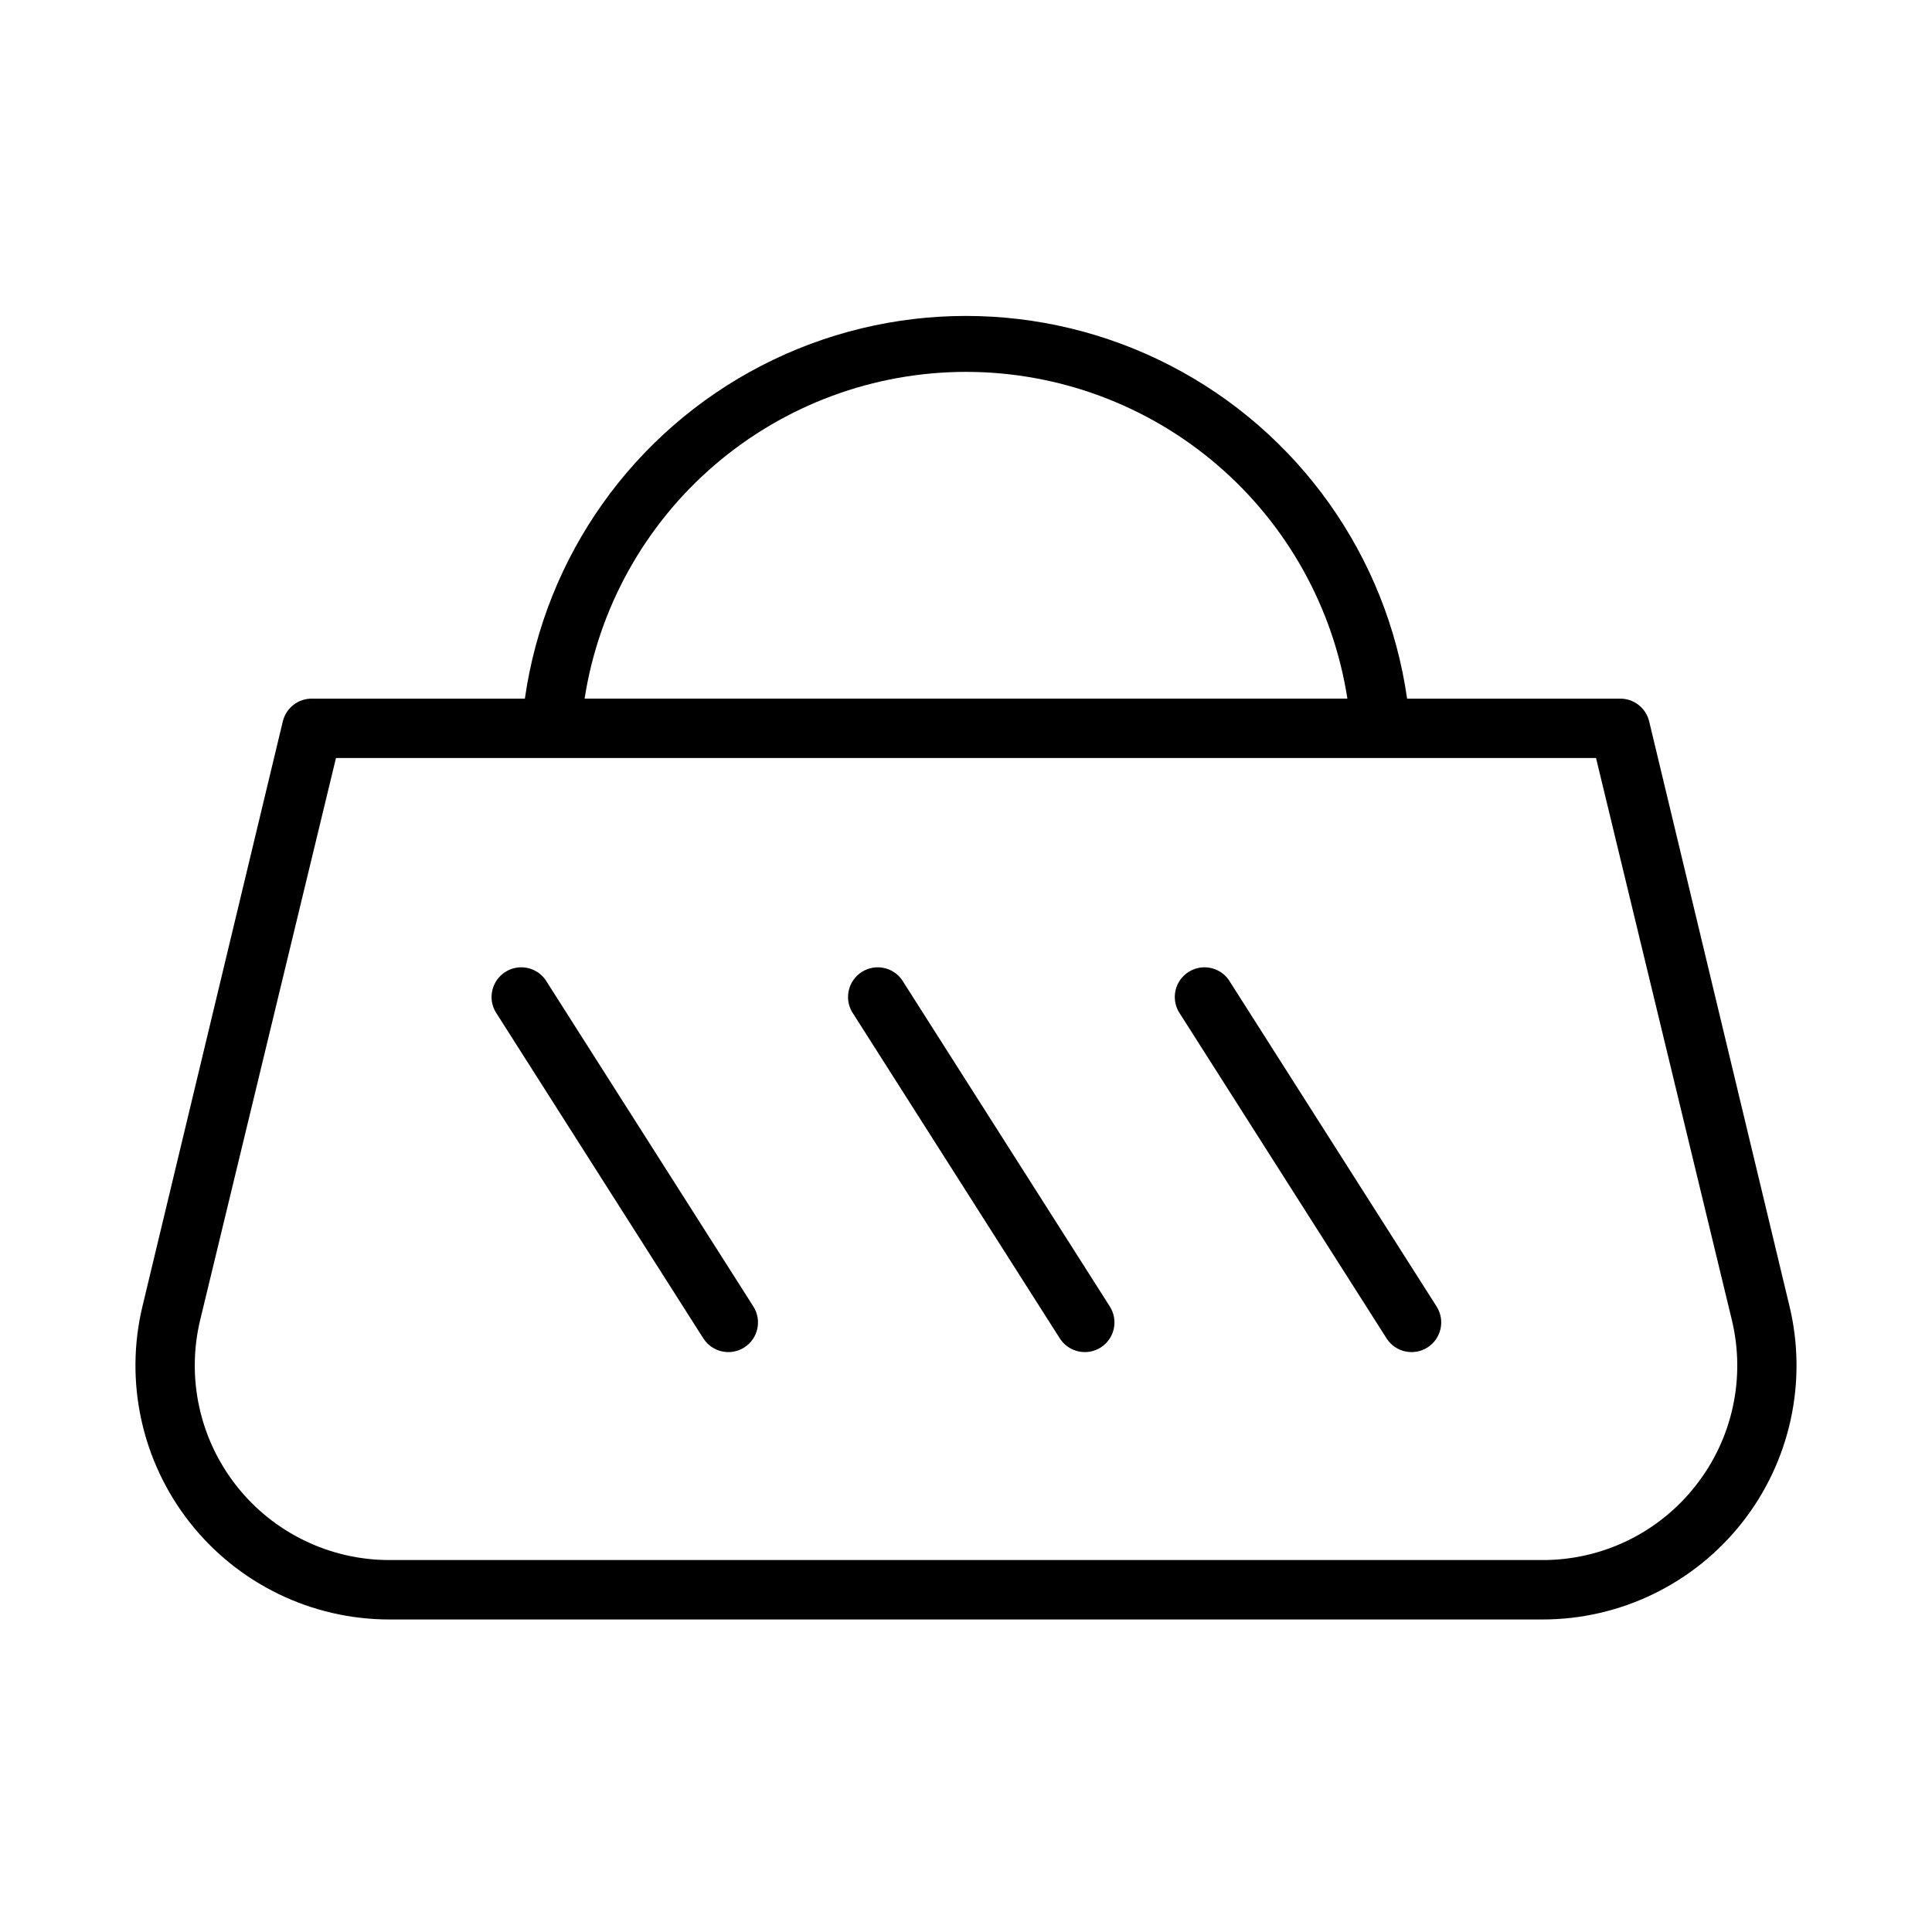
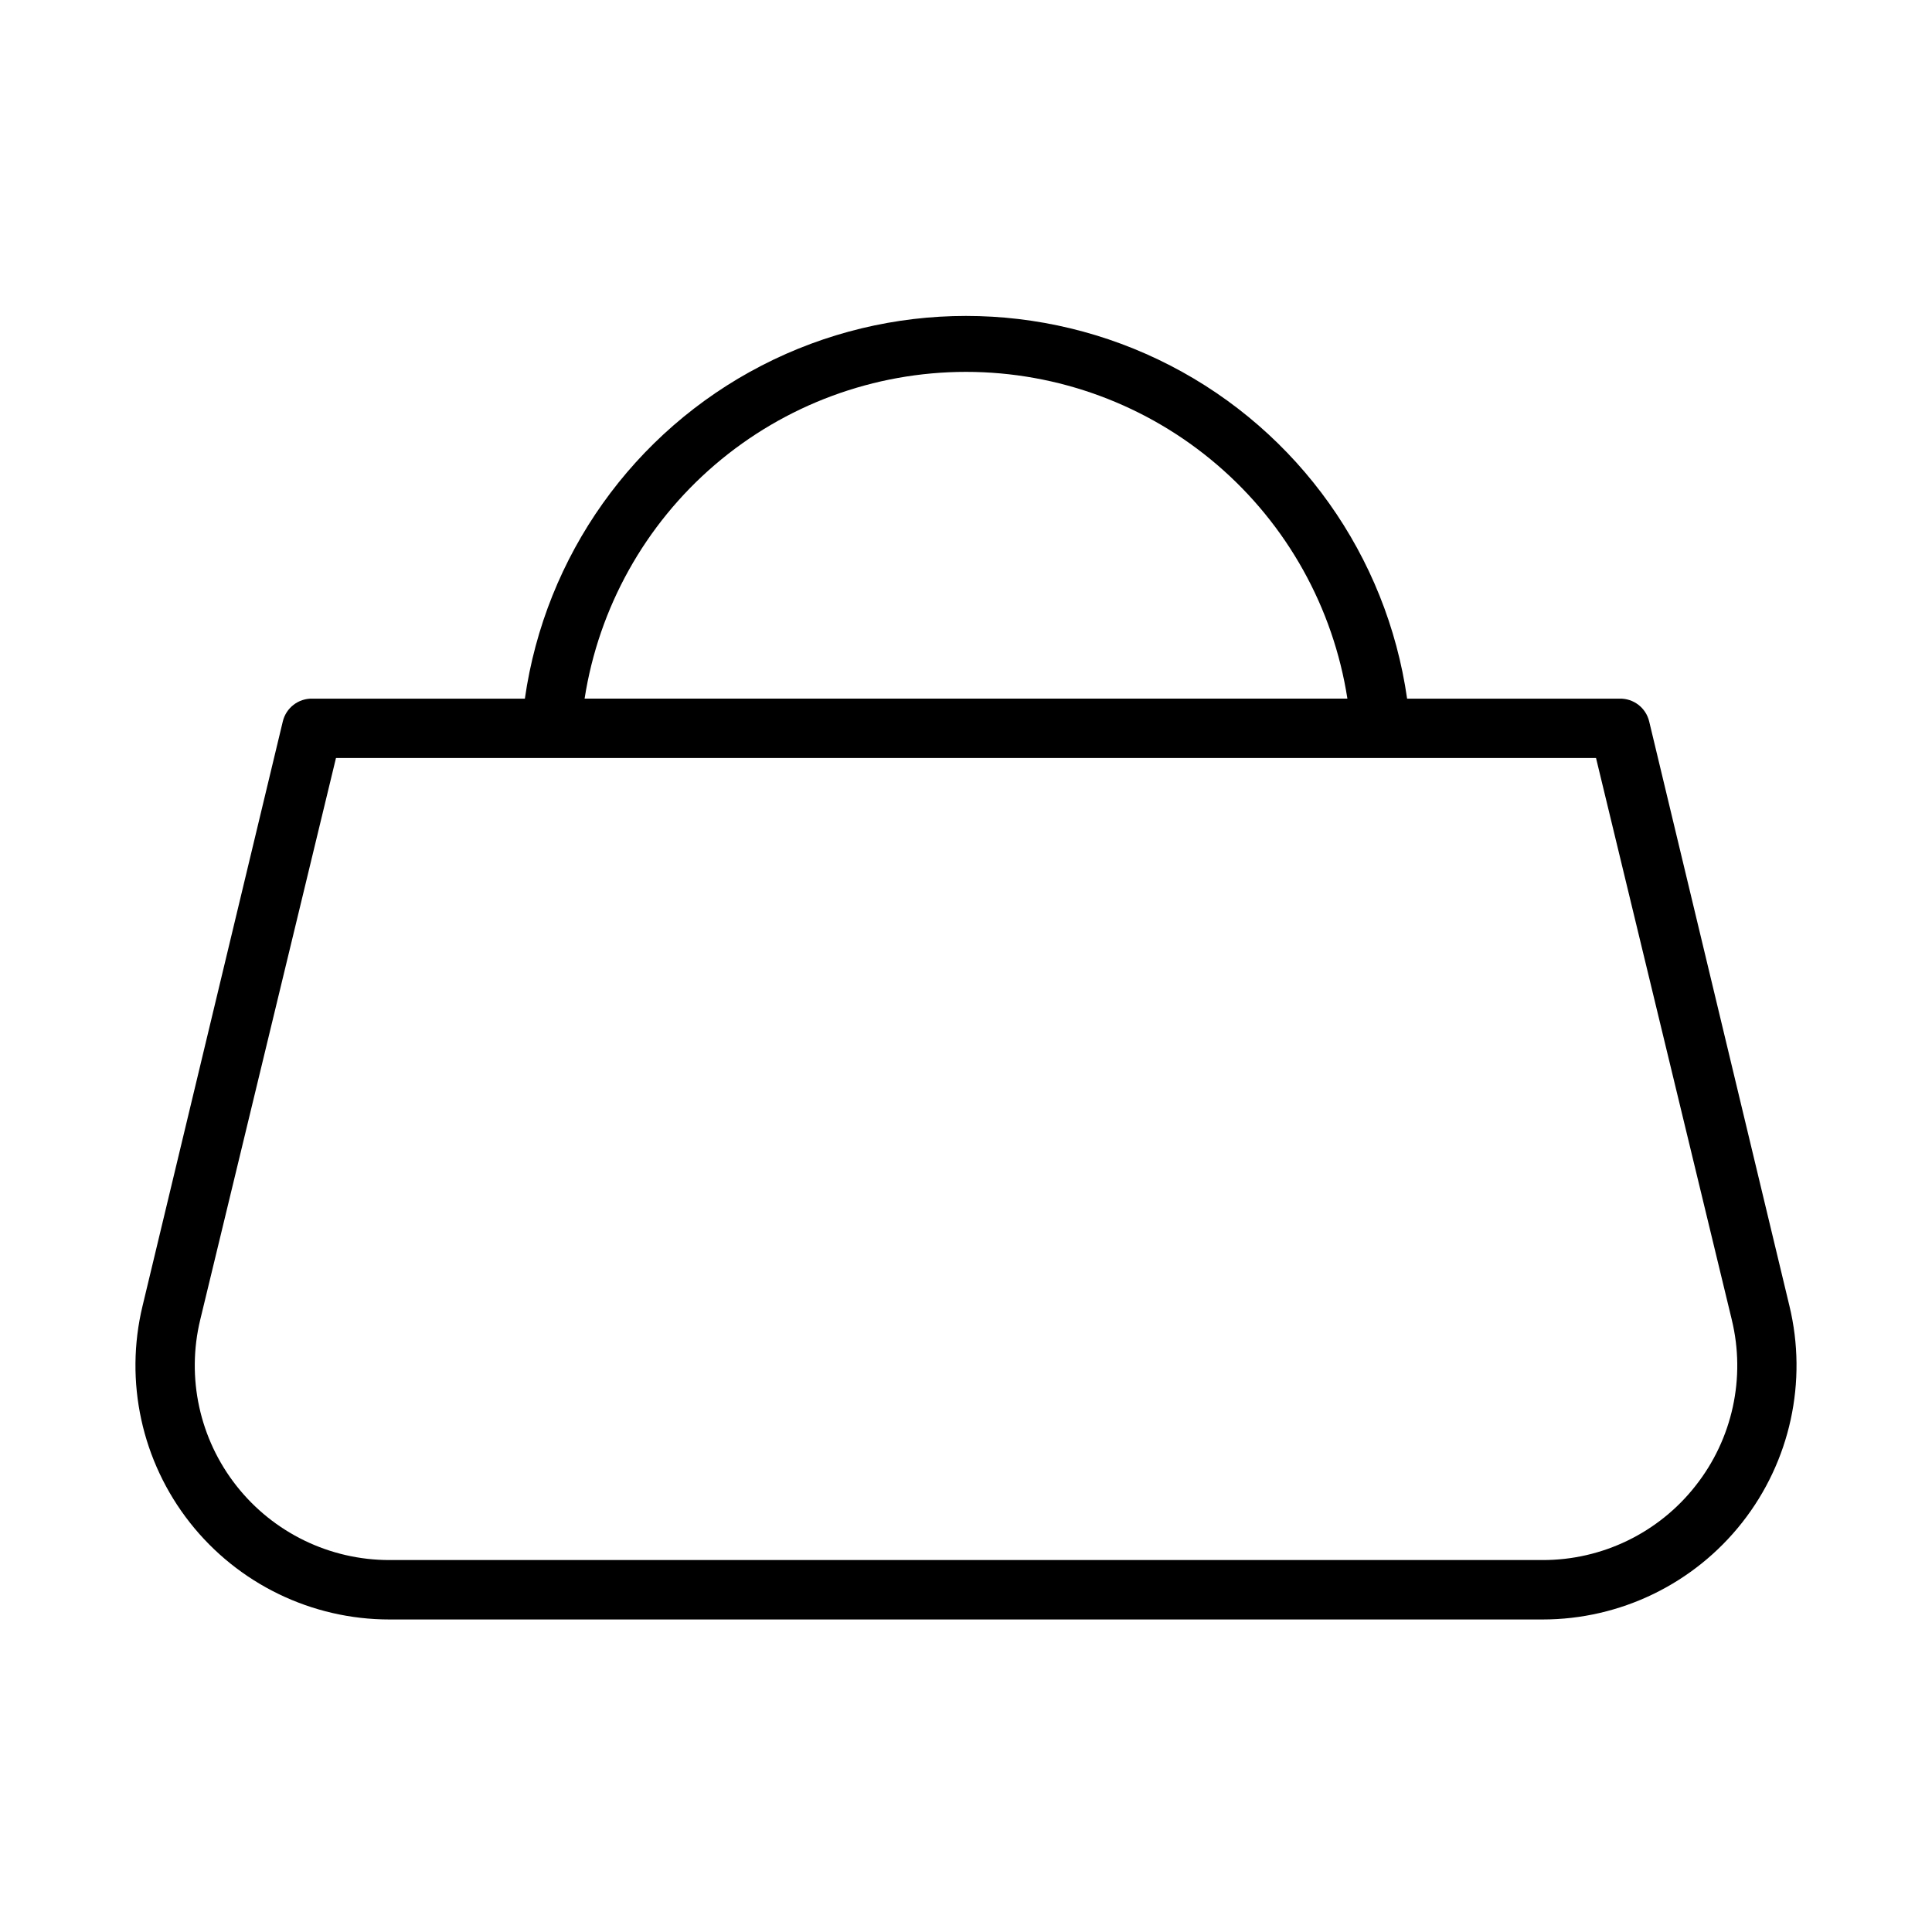
<svg xmlns="http://www.w3.org/2000/svg" fill="#000000" width="800px" height="800px" version="1.1" viewBox="144 144 512 512">
  <g>
-     <path d="m469.59 403.62c-2.445-3.398-7.121-4.285-10.645-2.023-3.519 2.266-4.652 6.887-2.578 10.523l55.105 86.594h-0.004c2.352 3.644 7.211 4.703 10.863 2.359 3.648-2.352 4.703-7.211 2.363-10.863z" />
-     <path d="m383 403.62c-2.449-3.398-7.125-4.285-10.645-2.023-3.523 2.266-4.656 6.887-2.582 10.523l55.105 86.594c2.352 3.644 7.211 4.703 10.863 2.359 3.644-2.352 4.703-7.211 2.359-10.863z" />
-     <path d="m288.53 403.62c-2.445-3.398-7.125-4.285-10.645-2.023-3.519 2.266-4.656 6.887-2.582 10.523l55.105 86.594c2.352 3.644 7.211 4.703 10.863 2.359 3.644-2.352 4.703-7.211 2.363-10.863z" />
    <path d="m618.21 490.05-37.156-154.84c-0.855-3.629-4.144-6.16-7.871-6.062h-56.285c-5.394-37.844-28.777-70.738-62.75-88.273-33.973-17.531-74.328-17.531-108.3 0-33.973 17.535-57.355 50.43-62.75 88.273h-56.285c-3.727-0.098-7.016 2.434-7.871 6.062l-37.156 154.84c-4.852 20.055-0.234 41.23 12.527 57.445s32.254 25.684 52.891 25.684h305.59c20.637 0 40.129-9.469 52.891-25.684 12.762-16.215 17.379-37.391 12.527-57.445zm-218.21-247.5c24.402 0.008 48.004 8.742 66.535 24.617 18.535 15.879 30.785 37.859 34.539 61.973h-202.15c3.754-24.113 16.004-46.094 34.539-61.973 18.535-15.875 42.133-24.609 66.539-24.617zm193.34 295.2c-9.766 12.449-24.719 19.711-40.543 19.68h-305.59c-15.812 0.012-30.758-7.238-40.539-19.664-9.785-12.422-13.324-28.648-9.605-44.02l35.973-148.86h333.93l35.977 148.86h-0.004c3.738 15.363 0.195 31.594-9.602 44.004z" />
  </g>
</svg>